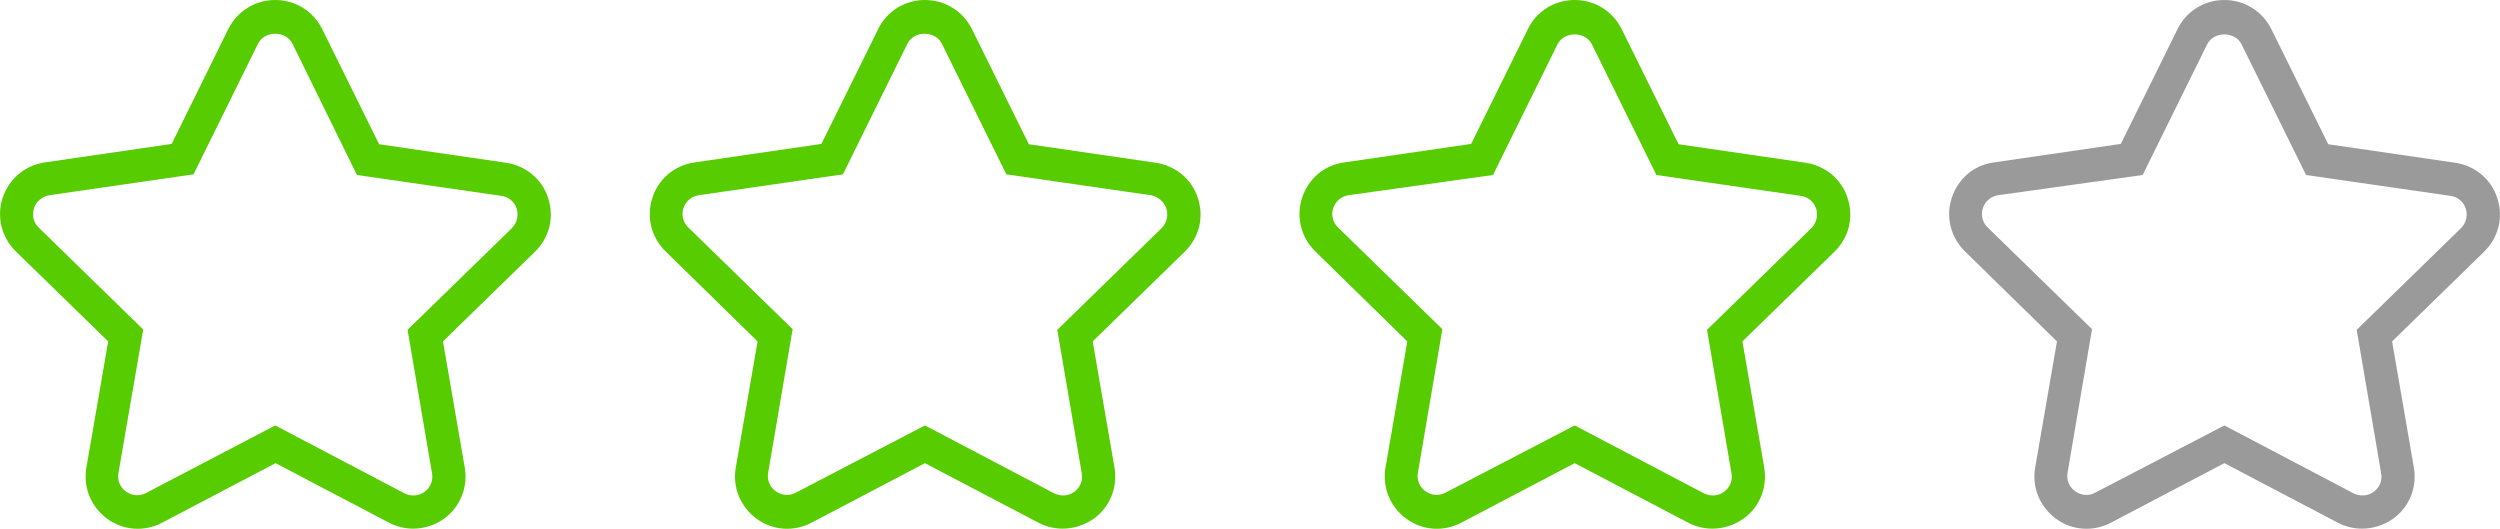
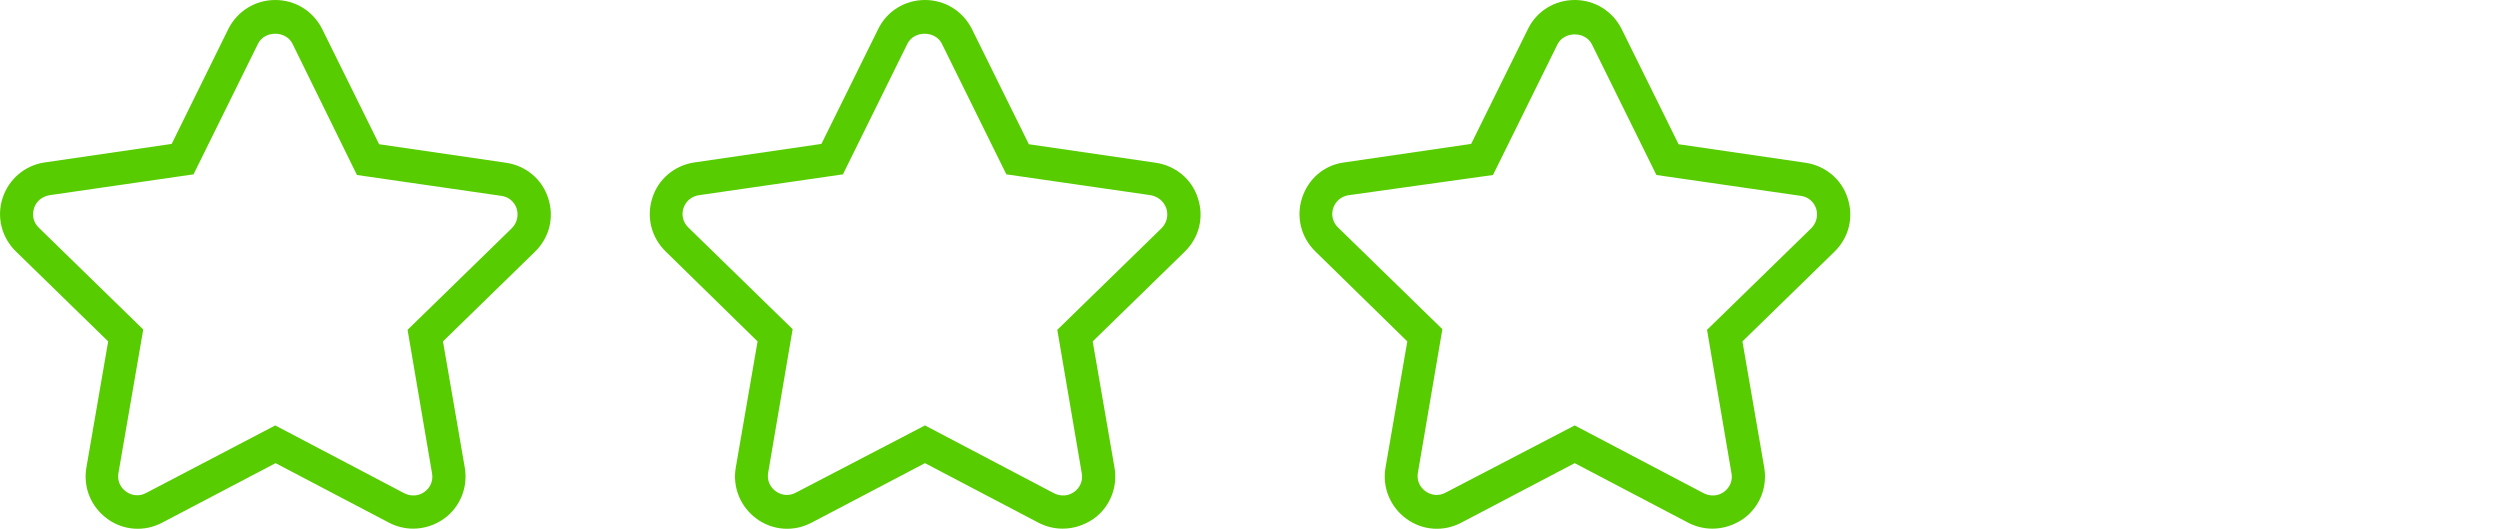
<svg xmlns="http://www.w3.org/2000/svg" version="1.1" id="Layer_1" x="0px" y="0px" viewBox="0 0 75.57 15.98" style="enable-background:new 0 0 75.57 15.98;" xml:space="preserve">
  <style type="text/css">
	.st0{fill:#57CC00;}
	.st1{fill:#9A9A9A;}
</style>
  <g>
    <path class="st0" d="M12.49,15.98c-0.25,0-0.5-0.06-0.73-0.18l-3.43-1.8l-3.43,1.8c-0.53,0.28-1.17,0.24-1.66-0.12   c-0.49-0.36-0.73-0.95-0.63-1.54l0.66-3.82L0.48,7.6c-0.43-0.42-0.59-1.04-0.4-1.62C0.27,5.41,0.75,5,1.35,4.91l3.84-0.56L6.9,0.88   C7.17,0.34,7.71,0,8.32,0c0.61,0,1.15,0.34,1.42,0.88l1.72,3.48l3.84,0.56c0.6,0.09,1.09,0.5,1.27,1.07   c0.19,0.58,0.04,1.19-0.4,1.62l-2.78,2.71l0.66,3.82c0.1,0.59-0.14,1.19-0.63,1.54C13.14,15.88,12.81,15.98,12.49,15.98z    M8.32,12.86l3.9,2.05c0.2,0.1,0.43,0.09,0.61-0.04c0.18-0.13,0.27-0.34,0.23-0.56l-0.74-4.34l3.15-3.07   c0.16-0.16,0.21-0.38,0.15-0.59c-0.07-0.21-0.24-0.36-0.47-0.39l-4.36-0.63L8.84,1.32c-0.2-0.4-0.84-0.4-1.04,0L5.85,5.27L1.5,5.9   C1.27,5.94,1.1,6.08,1.03,6.29C0.96,6.51,1.01,6.73,1.18,6.89l3.15,3.07L3.58,14.3c-0.04,0.22,0.05,0.43,0.23,0.56   c0.18,0.13,0.41,0.15,0.61,0.04L8.32,12.86z" />
    <path class="st0" d="M32.12,15.98c-0.25,0-0.5-0.06-0.73-0.18l-3.43-1.8l-3.43,1.8c-0.53,0.28-1.17,0.24-1.66-0.12   c-0.49-0.36-0.73-0.95-0.63-1.54l0.66-3.82L20.12,7.6c-0.43-0.42-0.59-1.04-0.4-1.62C19.9,5.41,20.39,5,20.99,4.91l3.84-0.56   l1.72-3.48C26.81,0.34,27.35,0,27.96,0c0.61,0,1.15,0.34,1.42,0.88l1.72,3.48l3.84,0.56c0.6,0.09,1.09,0.5,1.27,1.07   c0.19,0.58,0.04,1.19-0.4,1.62l-2.78,2.71l0.66,3.82c0.1,0.59-0.14,1.19-0.63,1.54C32.77,15.88,32.45,15.98,32.12,15.98z    M27.96,12.86l3.9,2.05c0.2,0.1,0.43,0.09,0.61-0.04c0.18-0.13,0.27-0.34,0.23-0.56l-0.74-4.34l3.15-3.07   c0.16-0.16,0.21-0.38,0.15-0.59C35.18,6.08,35,5.94,34.78,5.9l-4.36-0.63l-1.95-3.95c-0.2-0.4-0.84-0.4-1.04,0l-1.95,3.95   L21.13,5.9c-0.22,0.03-0.4,0.18-0.47,0.39c-0.07,0.21-0.01,0.44,0.15,0.59l3.15,3.07l-0.74,4.34c-0.04,0.22,0.05,0.43,0.23,0.56   c0.18,0.13,0.41,0.15,0.61,0.04L27.96,12.86z" />
    <path class="st0" d="M51.76,15.98c-0.25,0-0.5-0.06-0.73-0.18l-3.43-1.8l-3.43,1.8c-0.53,0.28-1.17,0.24-1.66-0.12   c-0.49-0.36-0.73-0.95-0.63-1.54l0.66-3.82L39.76,7.6c-0.43-0.42-0.59-1.04-0.4-1.62c0.19-0.58,0.67-0.99,1.27-1.07l3.84-0.56   l1.72-3.48C46.45,0.34,46.99,0,47.6,0c0.61,0,1.15,0.34,1.42,0.88l1.72,3.48l3.84,0.56c0.6,0.09,1.09,0.5,1.27,1.07   c0.19,0.58,0.04,1.19-0.4,1.62l-2.78,2.71l0.66,3.82c0.1,0.59-0.14,1.19-0.63,1.54C52.41,15.88,52.09,15.98,51.76,15.98z    M47.6,12.86l3.9,2.05c0.2,0.1,0.43,0.09,0.61-0.04c0.18-0.13,0.27-0.34,0.23-0.56l-0.74-4.34l3.15-3.07   c0.16-0.16,0.21-0.38,0.15-0.59c-0.07-0.21-0.24-0.36-0.47-0.39l-4.36-0.63l-1.95-3.95c-0.2-0.4-0.84-0.4-1.04,0l-1.95,3.95   L40.77,5.9c-0.22,0.03-0.4,0.18-0.47,0.39c-0.07,0.21-0.01,0.44,0.15,0.59l3.15,3.07l-0.74,4.34c-0.04,0.22,0.05,0.43,0.23,0.56   c0.18,0.13,0.41,0.15,0.61,0.04L47.6,12.86z" />
-     <path class="st1" d="m 71.398,15.98 c -0.25,0 -0.5,-0.06 -0.73,-0.18 l -3.43,-1.8 -3.43,1.8 c -0.53,0.28 -1.17,0.24 -1.66,-0.12 -0.49,-0.36 -0.73,-0.95 -0.63,-1.54 l 0.66,-3.82 -2.78,-2.72 c -0.43,-0.42 -0.59,-1.04 -0.4,-1.62 0.19,-0.58 0.67,-0.99 1.27,-1.07 l 3.84,-0.56 1.72,-3.48 c 0.26,-0.53 0.8,-0.87 1.41,-0.87 0.61,0 1.15,0.34 1.42,0.88 l 1.72,3.48 3.84,0.56 c 0.6,0.09 1.09,0.5 1.27,1.07 0.19,0.58 0.04,1.19 -0.4,1.62 l -2.78,2.71 0.66,3.82 c 0.1,0.59 -0.14,1.19 -0.63,1.54 -0.29,0.2 -0.61,0.3 -0.94,0.3 z m -4.16,-3.12 3.9,2.05 c 0.2,0.1 0.43,0.09 0.61,-0.04 0.18,-0.13 0.27,-0.34 0.23,-0.56 l -0.74,-4.34 3.15,-3.07 c 0.16,-0.16 0.21,-0.38 0.15,-0.59 -0.07,-0.21 -0.24,-0.36 -0.47,-0.39 l -4.36,-0.63 -1.95,-3.95 c -0.2,-0.4 -0.84,-0.4 -1.04,0 l -1.95,3.95 -4.36,0.61 c -0.22,0.03 -0.4,0.18 -0.47,0.39 -0.07,0.21 -0.01,0.44 0.15,0.59 l 3.15,3.07 -0.74,4.34 c -0.04,0.22 0.05,0.43 0.23,0.56 0.18,0.13 0.41,0.15 0.61,0.04 z" />
  </g>
</svg>